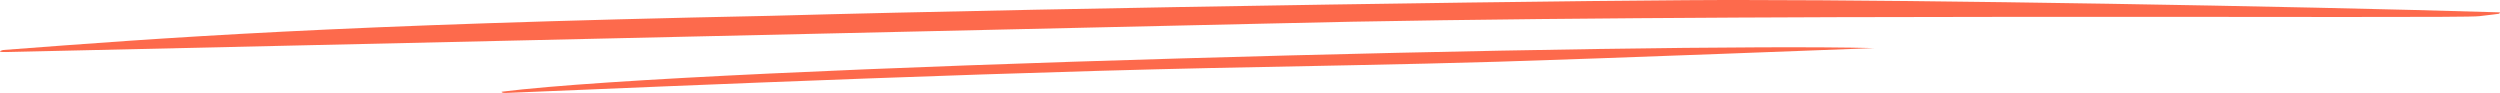
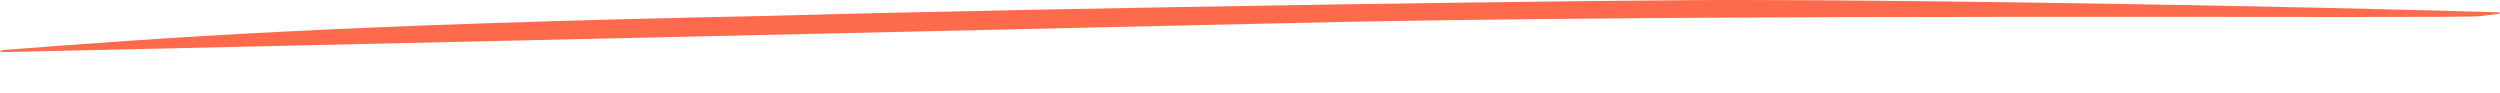
<svg xmlns="http://www.w3.org/2000/svg" width="538" height="20" viewBox="0 0 538 20" fill="none">
-   <path d="M403.356 10.349C356.809 9.14 150.949 14.336 107.949 19.739C107.949 19.996 108.434 20.011 109.024 19.996C113.969 19.867 198.827 15.968 260.275 14.645C280.185 14.216 301.919 13.892 322.41 13.281C342.9 12.671 403.356 10.349 403.356 10.349Z" fill="#FD6A4C" />
  <path d="M537.837 2.657C537.837 2.657 538.267 2.708 537.73 2.966C537.441 3 536.332 3.171 533.537 3.48C529.452 4.098 366.641 2.713 272.53 5.075L1.31 11.198C-1.197 11.248 0.665 10.761 0.665 10.761C35.484 8.125 71.185 5.332 165.891 3.403C230.821 1.603 351.66 -0.127 376.374 0.007C413.246 0.007 491.768 1.259 537.837 2.657Z" fill="#FD6A4C" />
</svg>